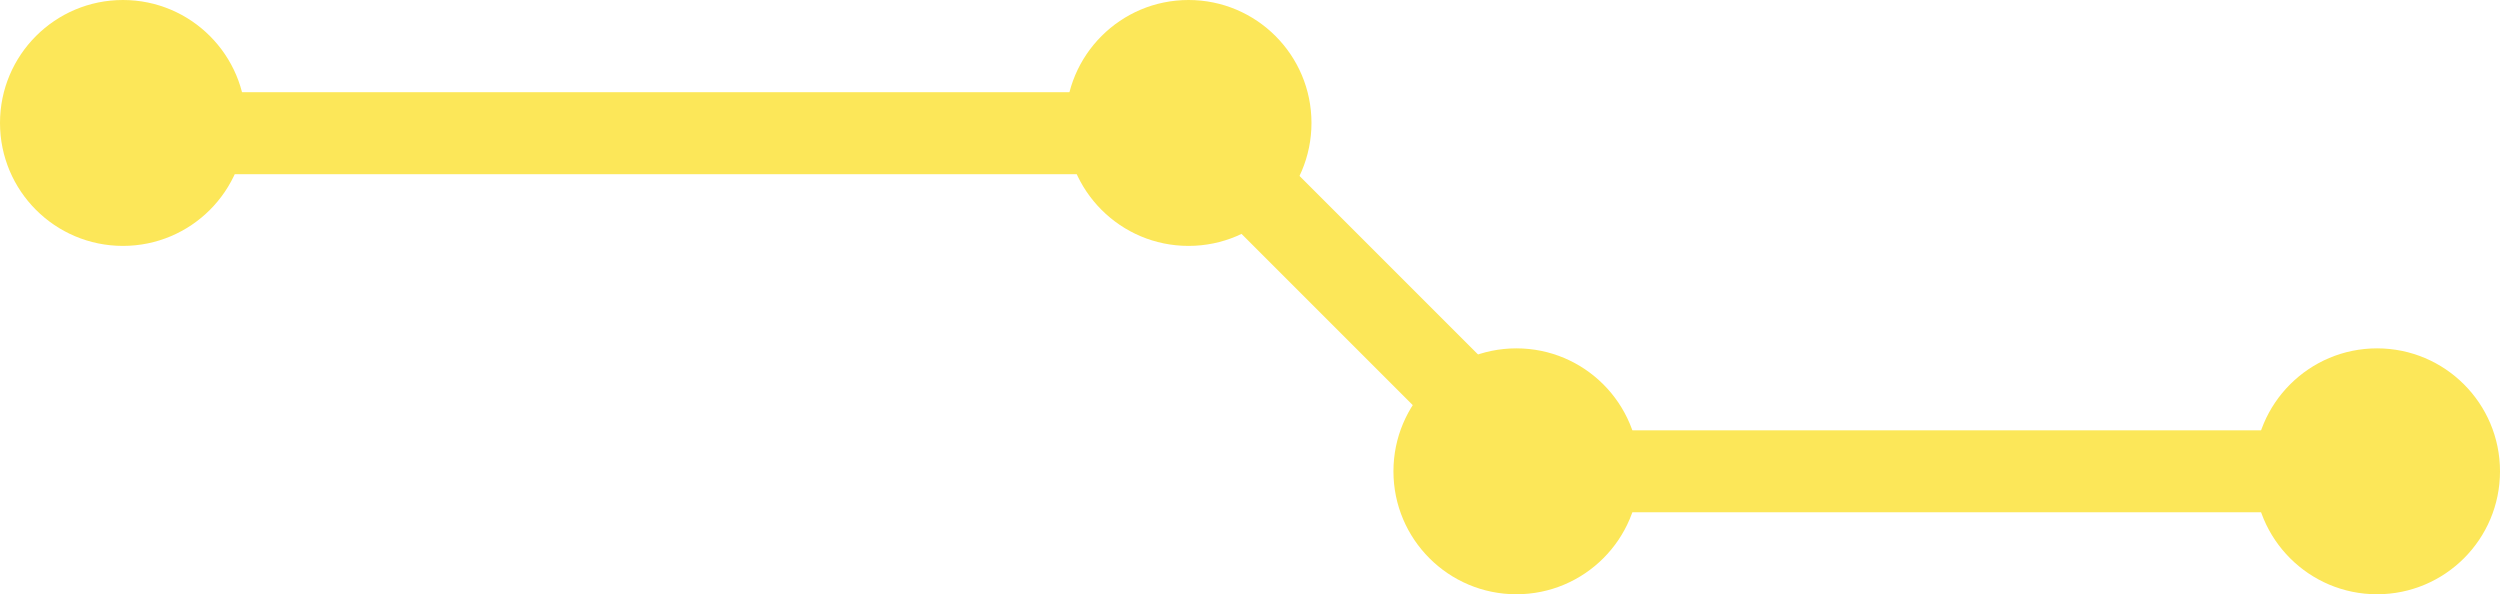
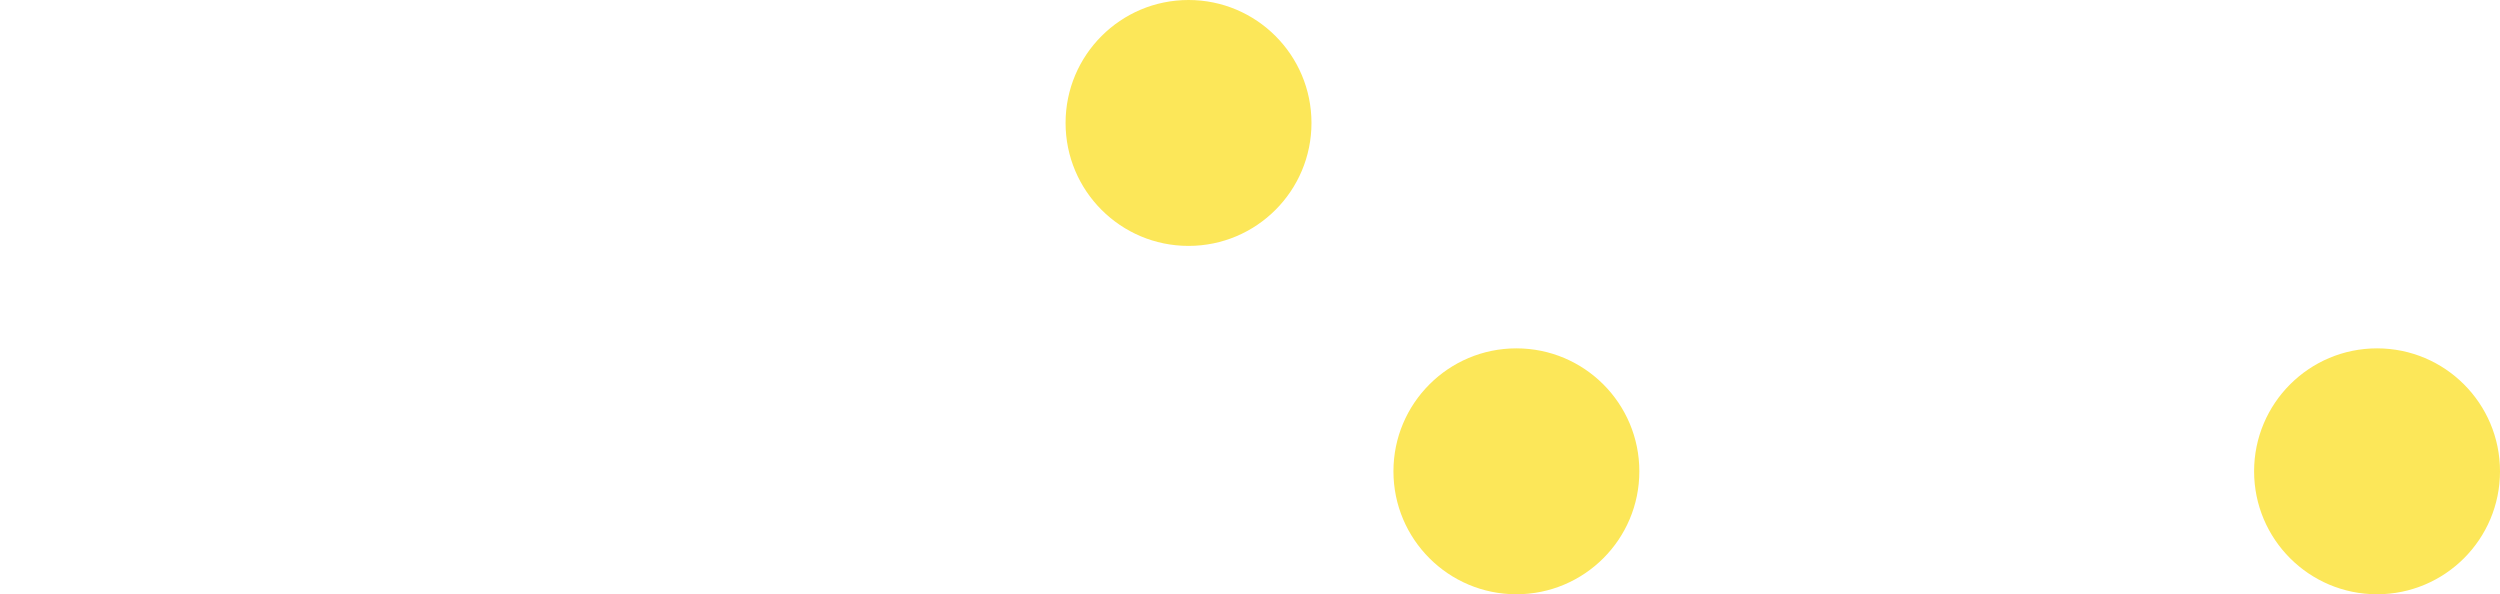
<svg xmlns="http://www.w3.org/2000/svg" width="122" height="29" viewBox="0 0 122 29">
  <g id="Group_11857" data-name="Group 11857" transform="translate(-895 -990)">
-     <line id="Line_7" data-name="Line 7" x2="51" transform="translate(901.5 996.5)" fill="none" stroke="#fce759" stroke-linecap="round" stroke-width="4" />
-     <line id="Line_9" data-name="Line 9" x2="37" transform="translate(971 1013)" fill="none" stroke="#fce759" stroke-linecap="round" stroke-width="4" />
-     <circle id="Ellipse_58" data-name="Ellipse 58" cx="6" cy="6" r="6" transform="translate(895 990)" fill="#fce759" />
    <circle id="Ellipse_60" data-name="Ellipse 60" cx="6" cy="6" r="6" transform="translate(1005 1007)" fill="#fce759" />
    <circle id="Ellipse_61" data-name="Ellipse 61" cx="6" cy="6" r="6" transform="translate(963 1007)" fill="#fce759" />
    <circle id="Ellipse_59" data-name="Ellipse 59" cx="6" cy="6" r="6" transform="translate(947 990)" fill="#fce759" />
-     <line id="Line_8" data-name="Line 8" x1="16" y1="16" transform="translate(954 997)" fill="none" stroke="#fce759" stroke-linecap="round" stroke-width="4" />
  </g>
</svg>